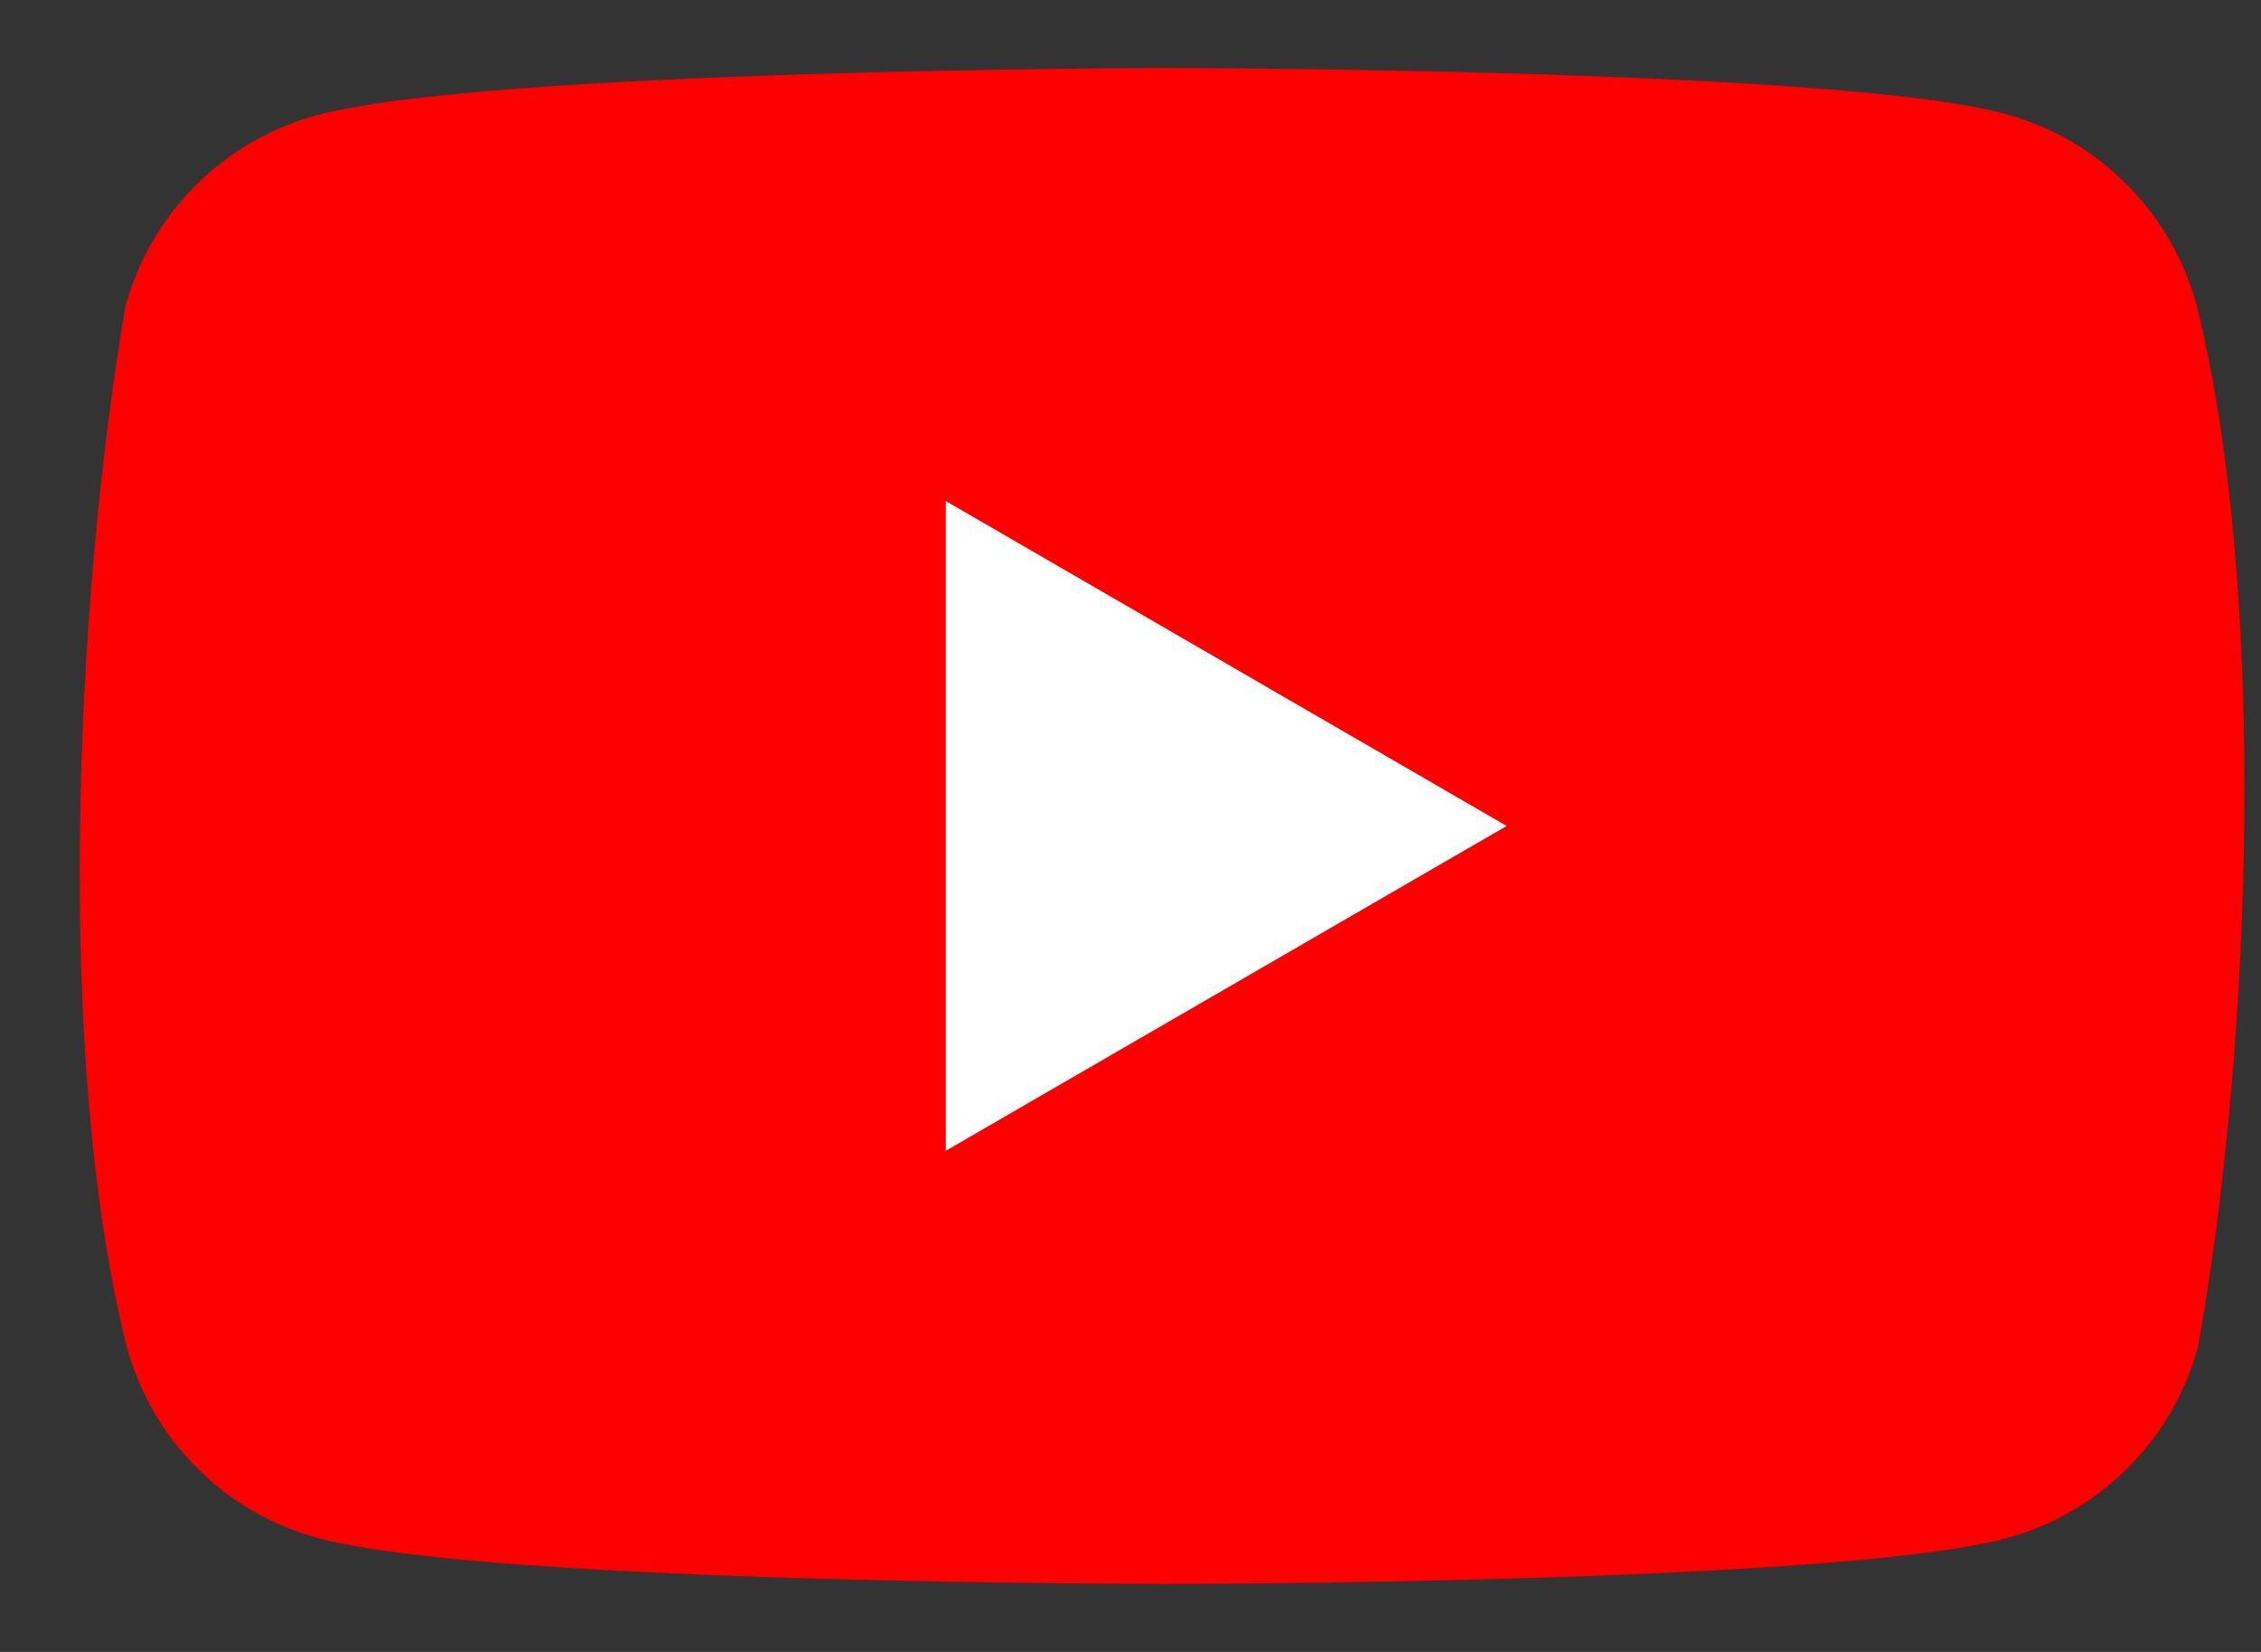
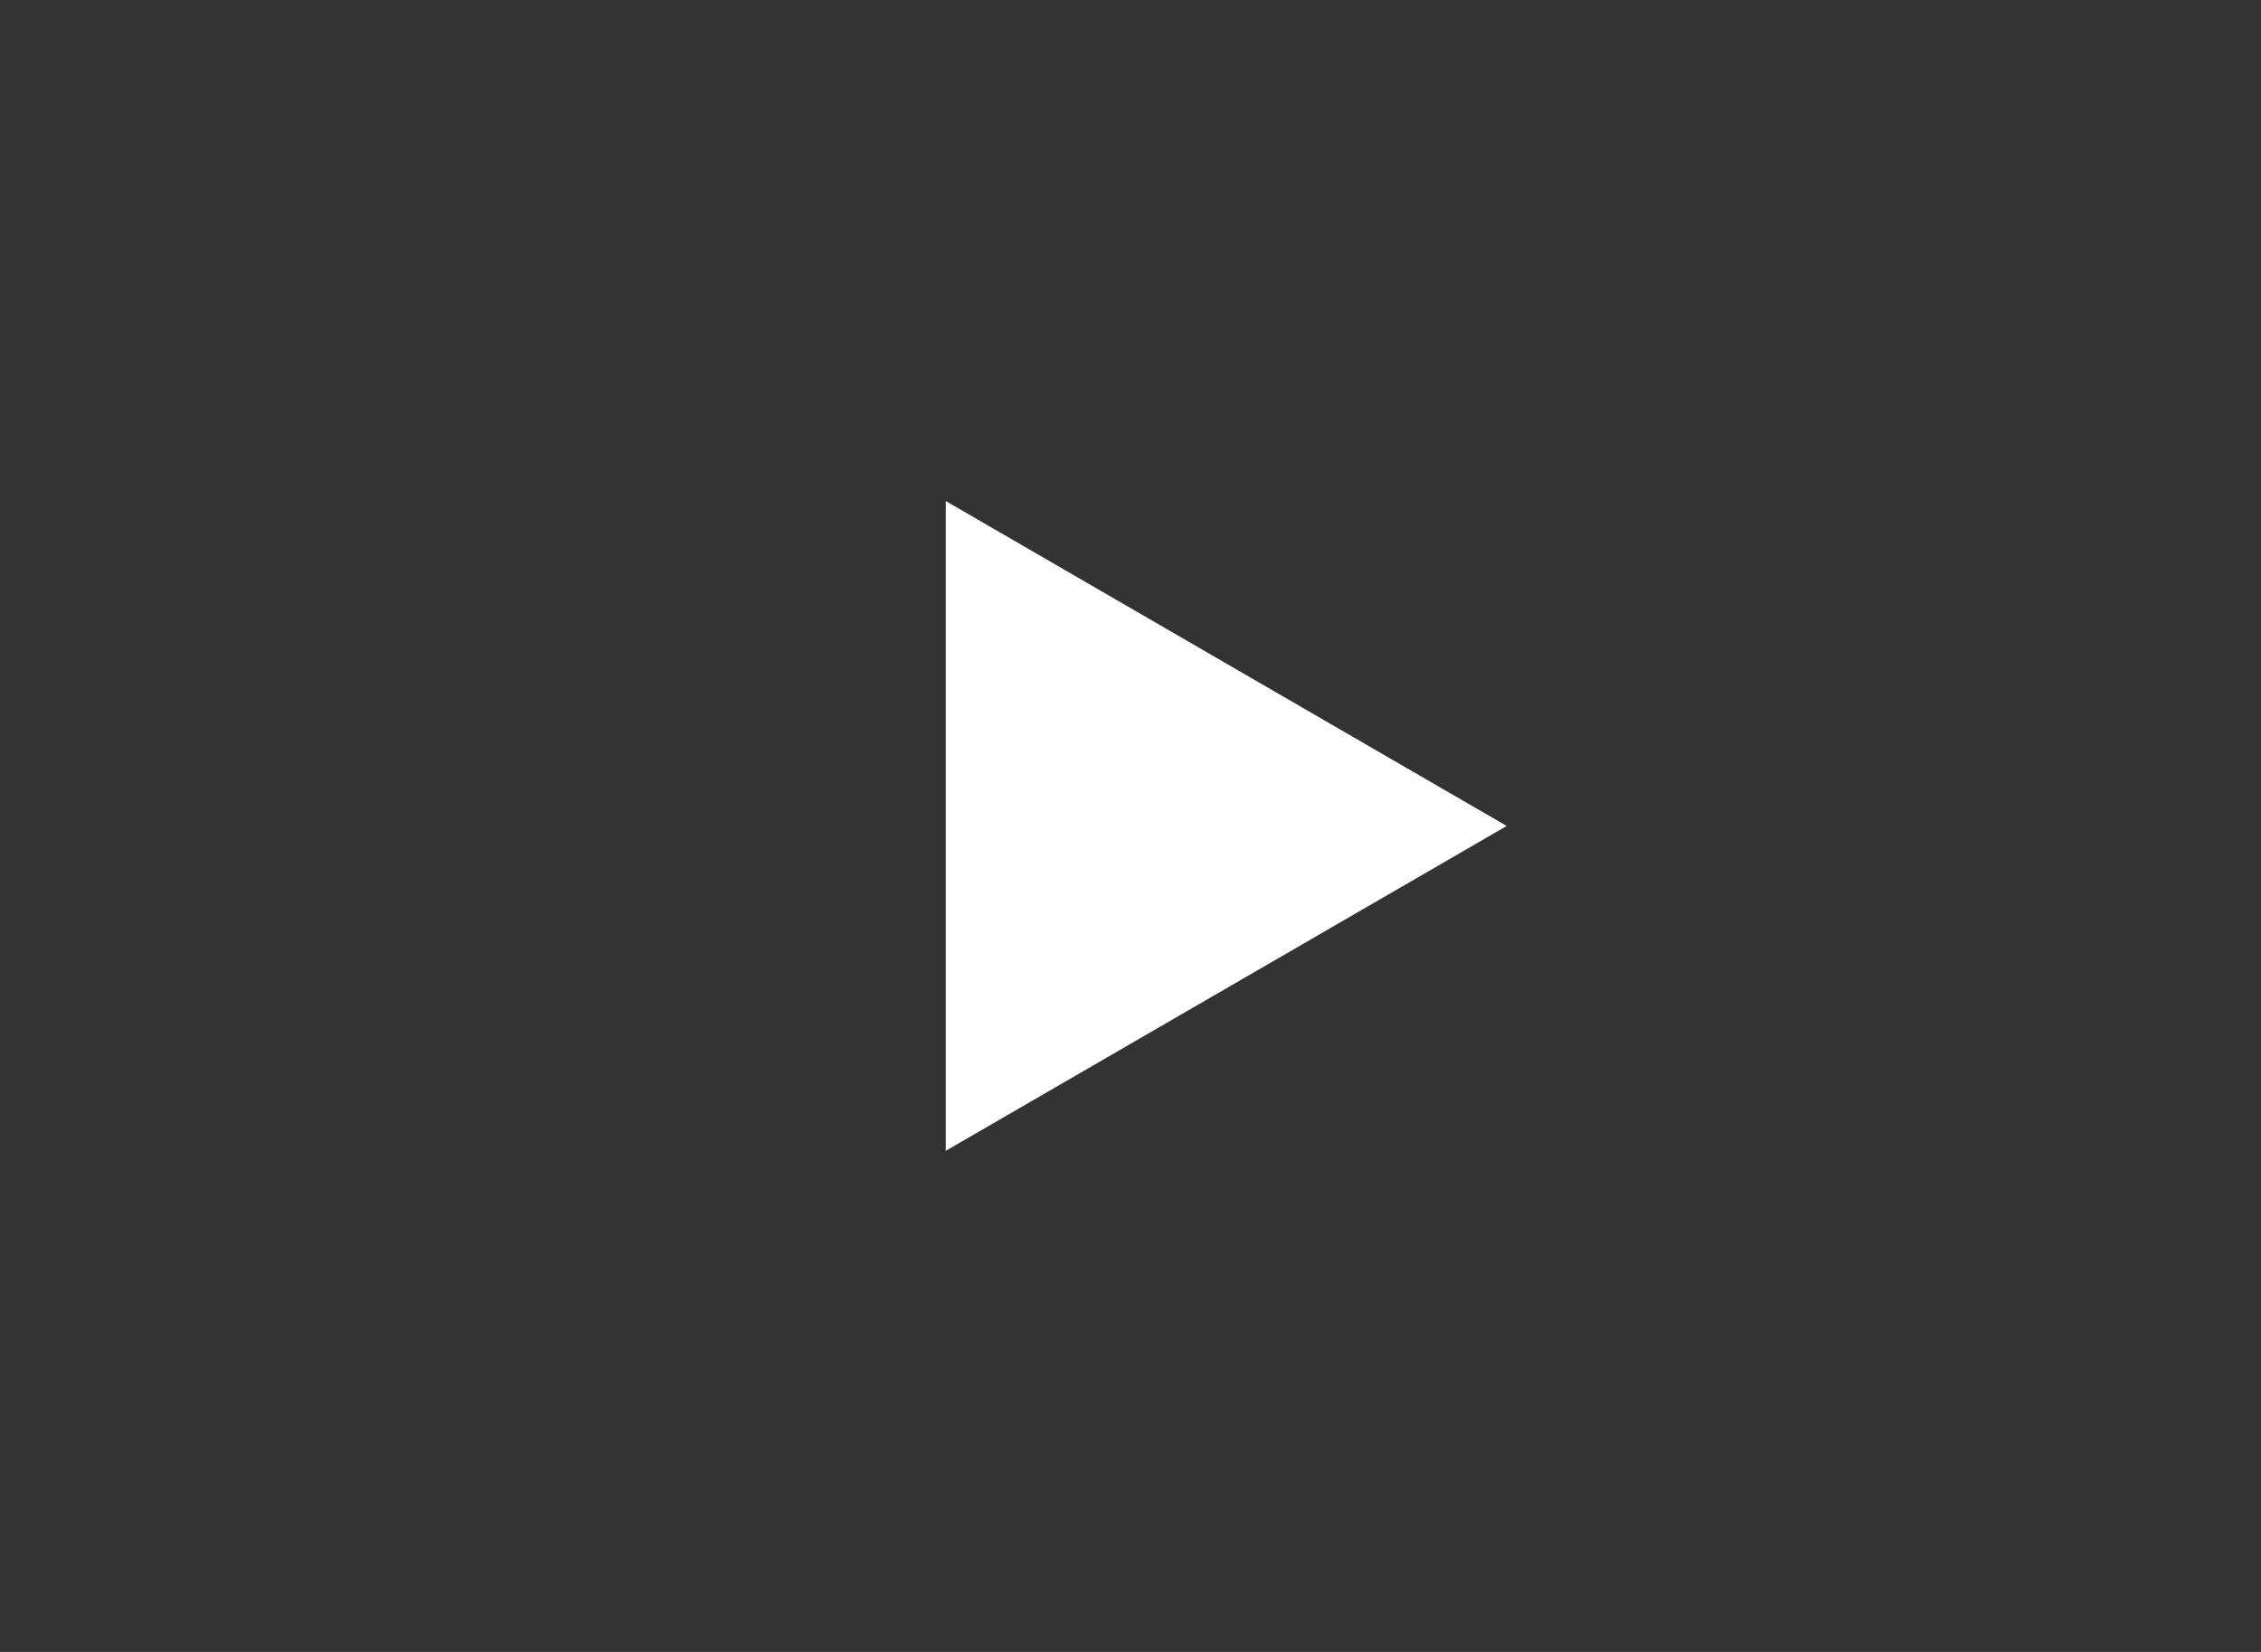
<svg xmlns="http://www.w3.org/2000/svg" width="26" height="19" viewBox="0 0 26 19" fill="none">
  <rect x="0" y="0" width="26" height="19" fill="#333333" stroke="none" />
-   <path d="M25.26 3.512C25.117 2.985 24.839 2.503 24.452 2.117C24.066 1.73 23.585 1.452 23.057 1.309C21.125 0.782 13.351 0.782 13.351 0.782C13.351 0.782 5.576 0.798 3.644 1.325C3.117 1.468 2.636 1.746 2.249 2.133C1.862 2.519 1.584 3.001 1.441 3.528C0.857 6.961 0.63 12.192 1.457 15.488C1.6 16.015 1.878 16.497 2.265 16.883C2.651 17.27 3.133 17.548 3.66 17.691C5.592 18.218 13.367 18.218 13.367 18.218C13.367 18.218 21.141 18.218 23.073 17.691C23.601 17.548 24.082 17.27 24.468 16.883C24.855 16.497 25.133 16.015 25.276 15.488C25.892 12.05 26.082 6.822 25.26 3.512" fill="#FF0000" />
  <path d="M10.876 13.236L17.326 9.5L10.876 5.763V13.236Z" fill="white" />
</svg>